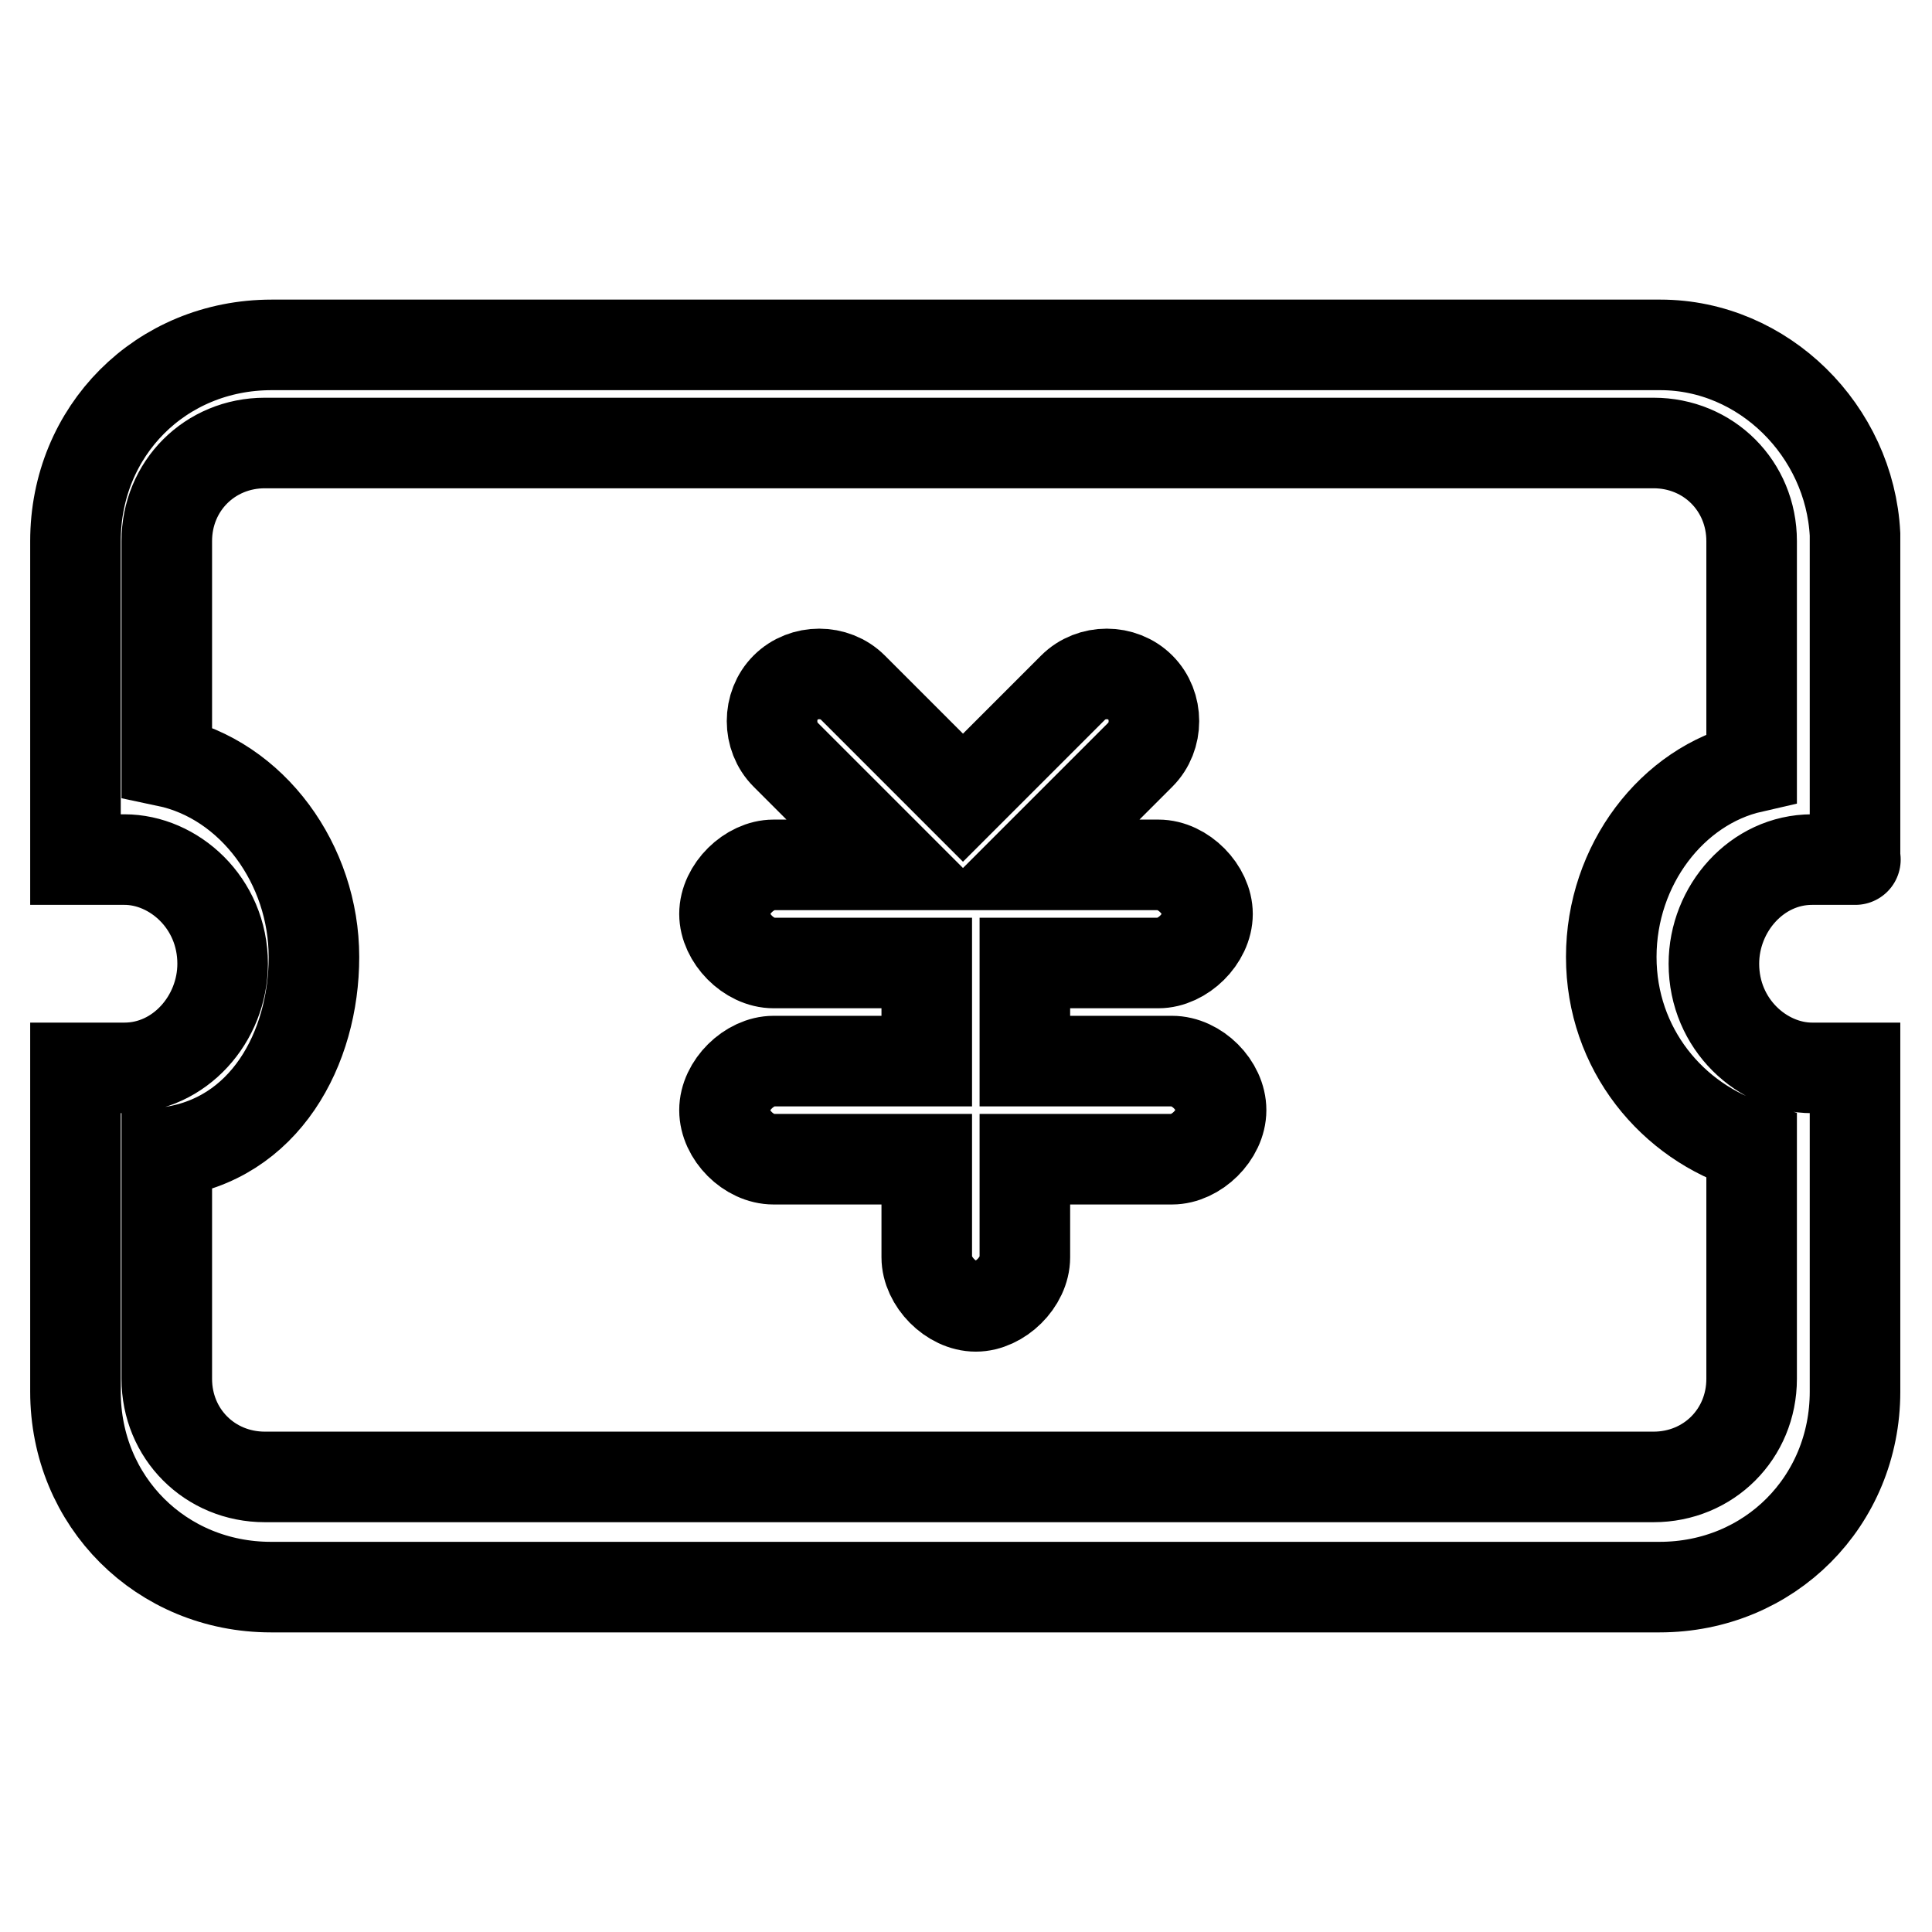
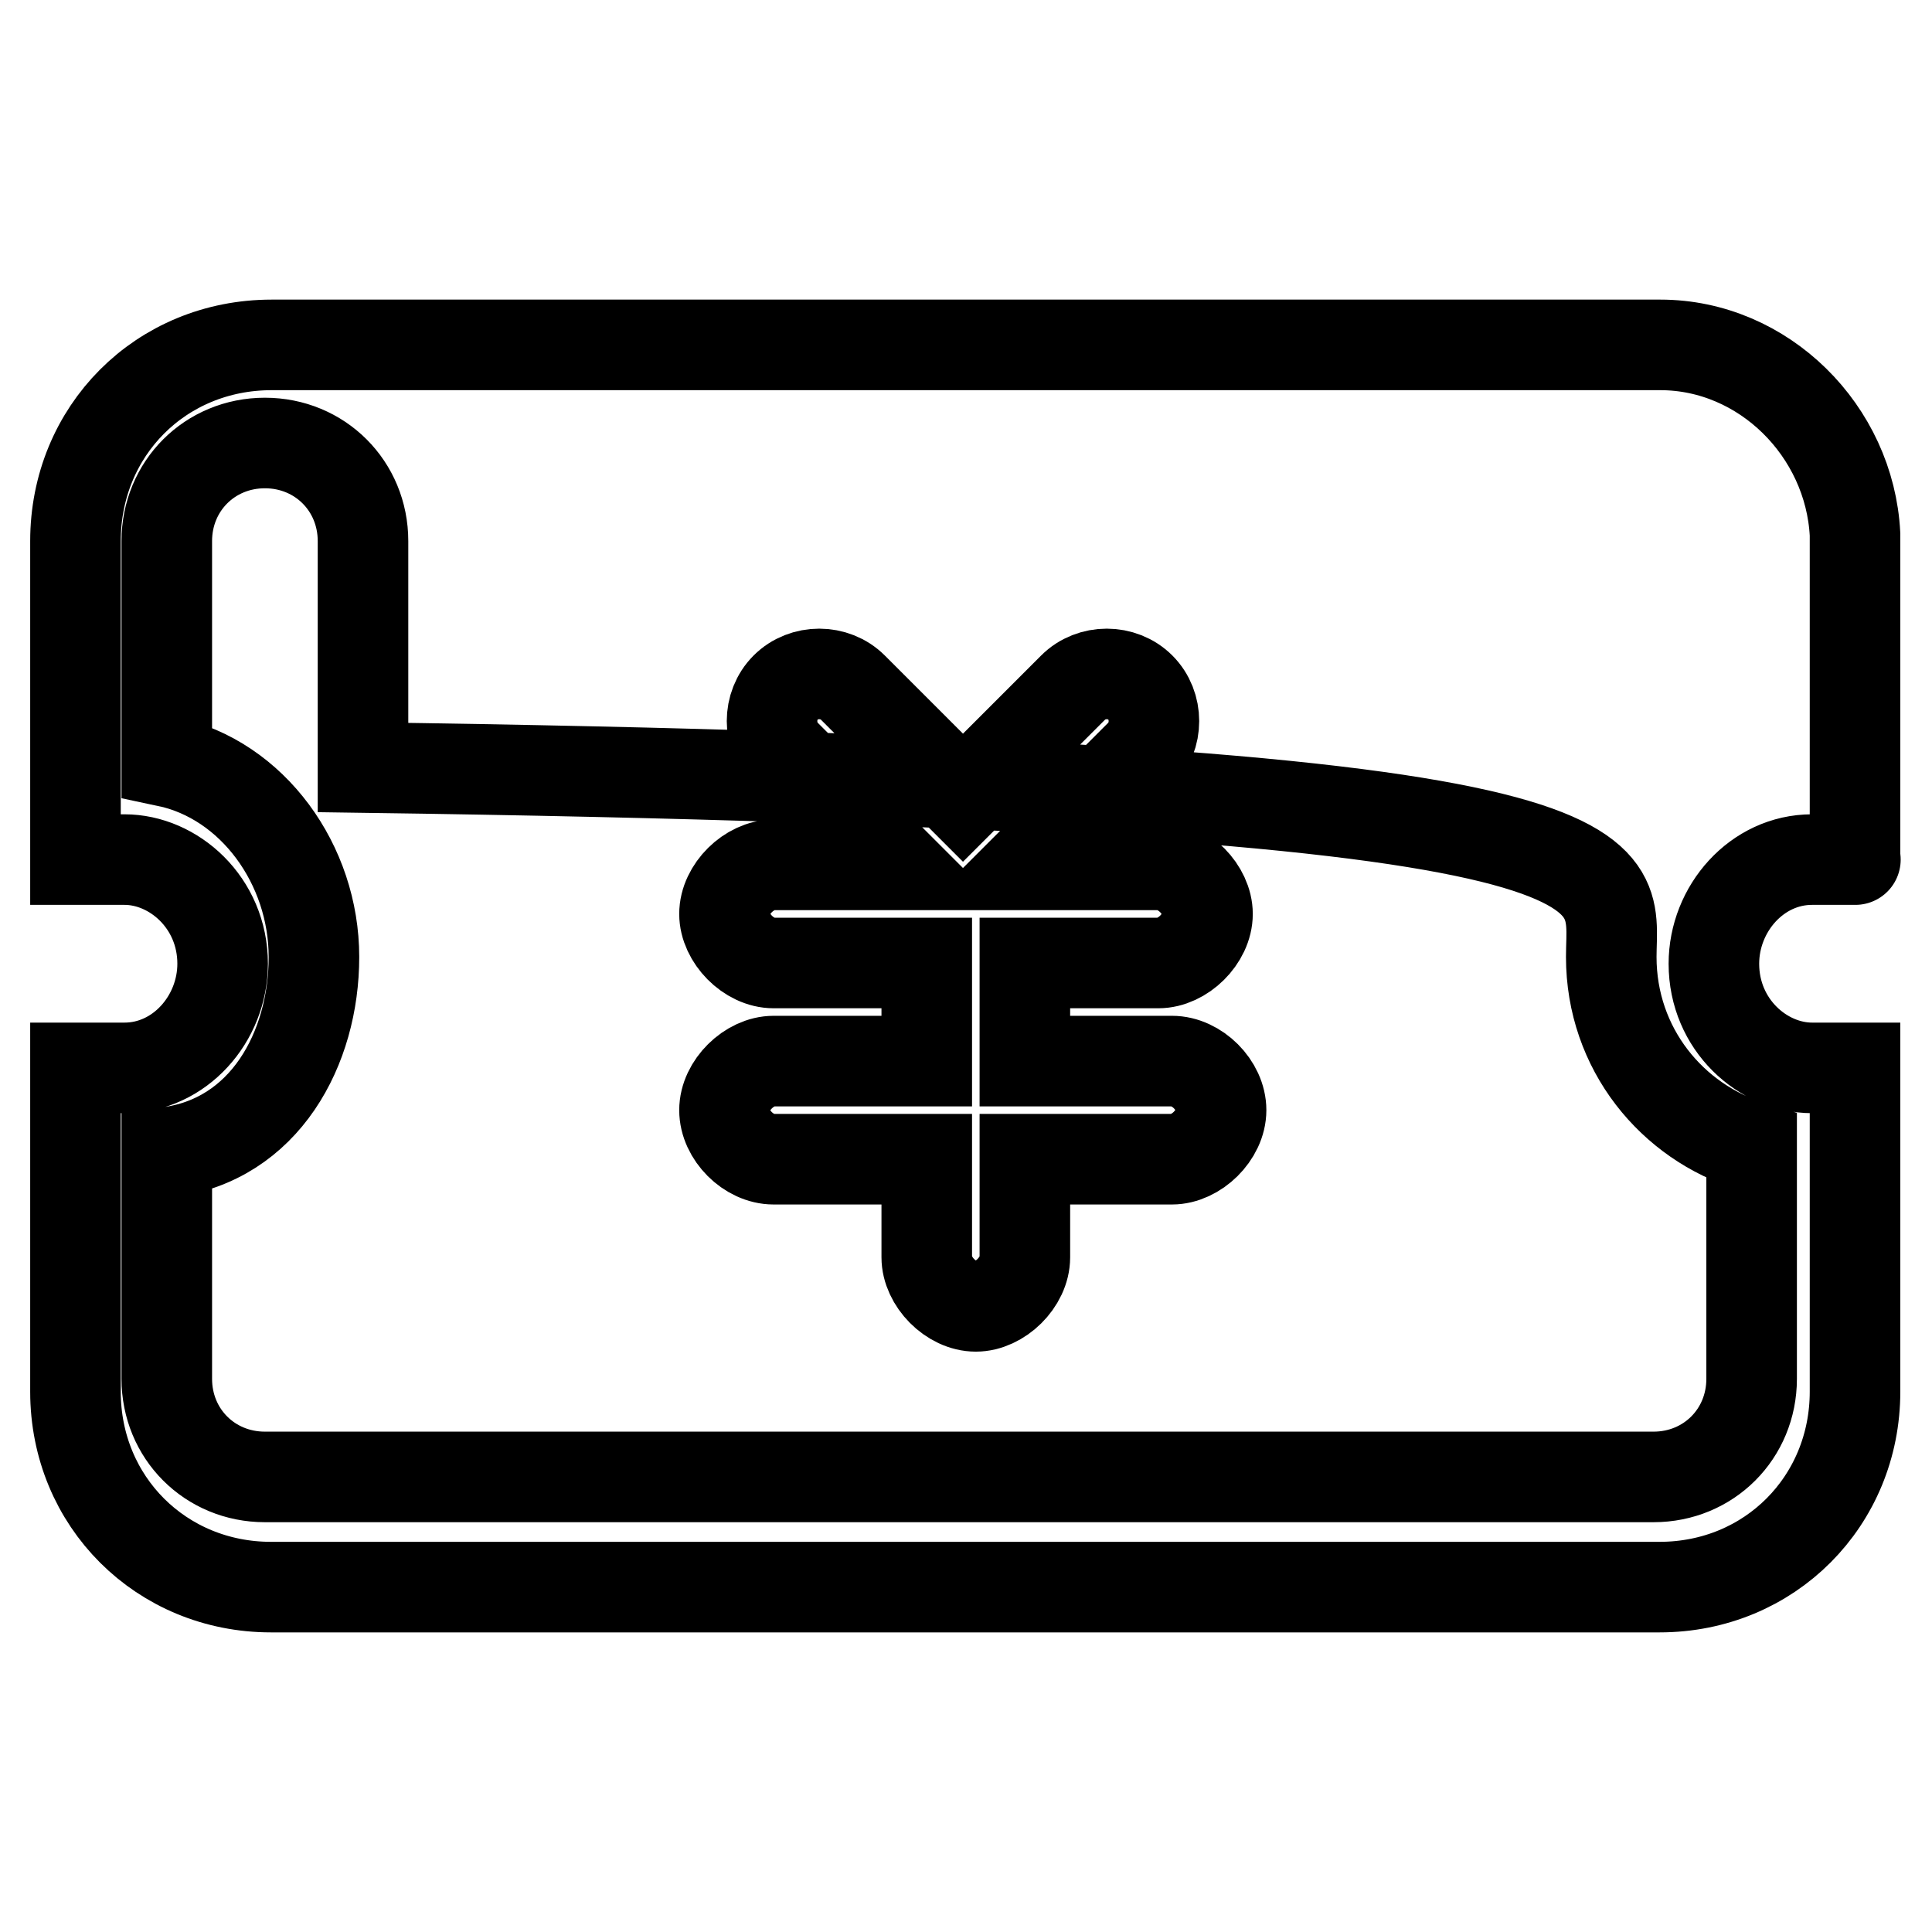
<svg xmlns="http://www.w3.org/2000/svg" version="1.1" x="0px" y="0px" viewBox="0 0 256 256" enable-background="new 0 0 256 256" xml:space="preserve">
  <g>
-     <path stroke-width="12" fill-opacity="0" stroke="#000000" d="M220,45.7h-184C21.3,45.7,10,57.1,10,71.7v30l0,0v12.2c0,0,5.7,0,6.5,0c6.5,0,13,5.7,13,13.8 c0,7.3-5.7,13.8-13,13.8c-1.6,0-6.5,0-6.5,0v11.3l0,0v1.6v30c0,14.6,11.4,25.9,25.9,25.9h184c14.6,0,25.9-11.4,25.9-25.9v-30v-1.6 v-11.3c0,0-4.9,0-5.7,0c-6.5,0-13-5.7-13-13.8c0-7.3,5.7-13.8,13-13.8c1.6,0,6.5,0,5.7,0v-13V100V70.8 C245.1,57.1,233.7,45.7,220,45.7z M213.5,126.8c0,12.2,8.1,21.9,18.6,25.1v30.8c0,7.3-5.7,13-13,13h-184c-7.3,0-13-5.7-13-13v-30 l0,0c13-1.6,19.5-13.8,19.5-25.9c0-12.2-8.1-23.5-19.5-25.9V71.7c0-7.3,5.7-13,13-13h184c7.3,0,13,5.7,13,13v30 C221.6,104.1,213.5,114.6,213.5,126.8z M153.5,127.6c3.2,0,6.5-3.2,6.5-6.5c0-3.2-3.2-6.5-6.5-6.5h-17l14.6-14.6 c2.4-2.4,2.4-6.5,0-8.9c-2.4-2.4-6.5-2.4-8.9,0l-14.6,14.6L113,91.1c-2.4-2.4-6.5-2.4-8.9,0c-2.4,2.4-2.4,6.5,0,8.9l14.6,14.6 h-16.2c-3.2,0-6.5,3.2-6.5,6.5c0,3.2,3.2,6.5,6.5,6.5h20.3v13h-20.3c-3.2,0-6.5,3.2-6.5,6.5s3.2,6.5,6.5,6.5h20.3v13 c0,3.2,3.2,6.5,6.5,6.5c3.2,0,6.5-3.2,6.5-6.5v-13h19.5c3.2,0,6.5-3.2,6.5-6.5s-3.2-6.5-6.5-6.5h-19.5v-13H153.5z" />
+     <path stroke-width="12" fill-opacity="0" stroke="#000000" d="M220,45.7h-184C21.3,45.7,10,57.1,10,71.7v30l0,0v12.2c0,0,5.7,0,6.5,0c6.5,0,13,5.7,13,13.8 c0,7.3-5.7,13.8-13,13.8c-1.6,0-6.5,0-6.5,0v11.3l0,0v1.6v30c0,14.6,11.4,25.9,25.9,25.9h184c14.6,0,25.9-11.4,25.9-25.9v-30v-1.6 v-11.3c0,0-4.9,0-5.7,0c-6.5,0-13-5.7-13-13.8c0-7.3,5.7-13.8,13-13.8c1.6,0,6.5,0,5.7,0v-13V100V70.8 C245.1,57.1,233.7,45.7,220,45.7z M213.5,126.8c0,12.2,8.1,21.9,18.6,25.1v30.8c0,7.3-5.7,13-13,13h-184c-7.3,0-13-5.7-13-13v-30 l0,0c13-1.6,19.5-13.8,19.5-25.9c0-12.2-8.1-23.5-19.5-25.9V71.7c0-7.3,5.7-13,13-13c7.3,0,13,5.7,13,13v30 C221.6,104.1,213.5,114.6,213.5,126.8z M153.5,127.6c3.2,0,6.5-3.2,6.5-6.5c0-3.2-3.2-6.5-6.5-6.5h-17l14.6-14.6 c2.4-2.4,2.4-6.5,0-8.9c-2.4-2.4-6.5-2.4-8.9,0l-14.6,14.6L113,91.1c-2.4-2.4-6.5-2.4-8.9,0c-2.4,2.4-2.4,6.5,0,8.9l14.6,14.6 h-16.2c-3.2,0-6.5,3.2-6.5,6.5c0,3.2,3.2,6.5,6.5,6.5h20.3v13h-20.3c-3.2,0-6.5,3.2-6.5,6.5s3.2,6.5,6.5,6.5h20.3v13 c0,3.2,3.2,6.5,6.5,6.5c3.2,0,6.5-3.2,6.5-6.5v-13h19.5c3.2,0,6.5-3.2,6.5-6.5s-3.2-6.5-6.5-6.5h-19.5v-13H153.5z" />
  </g>
</svg>